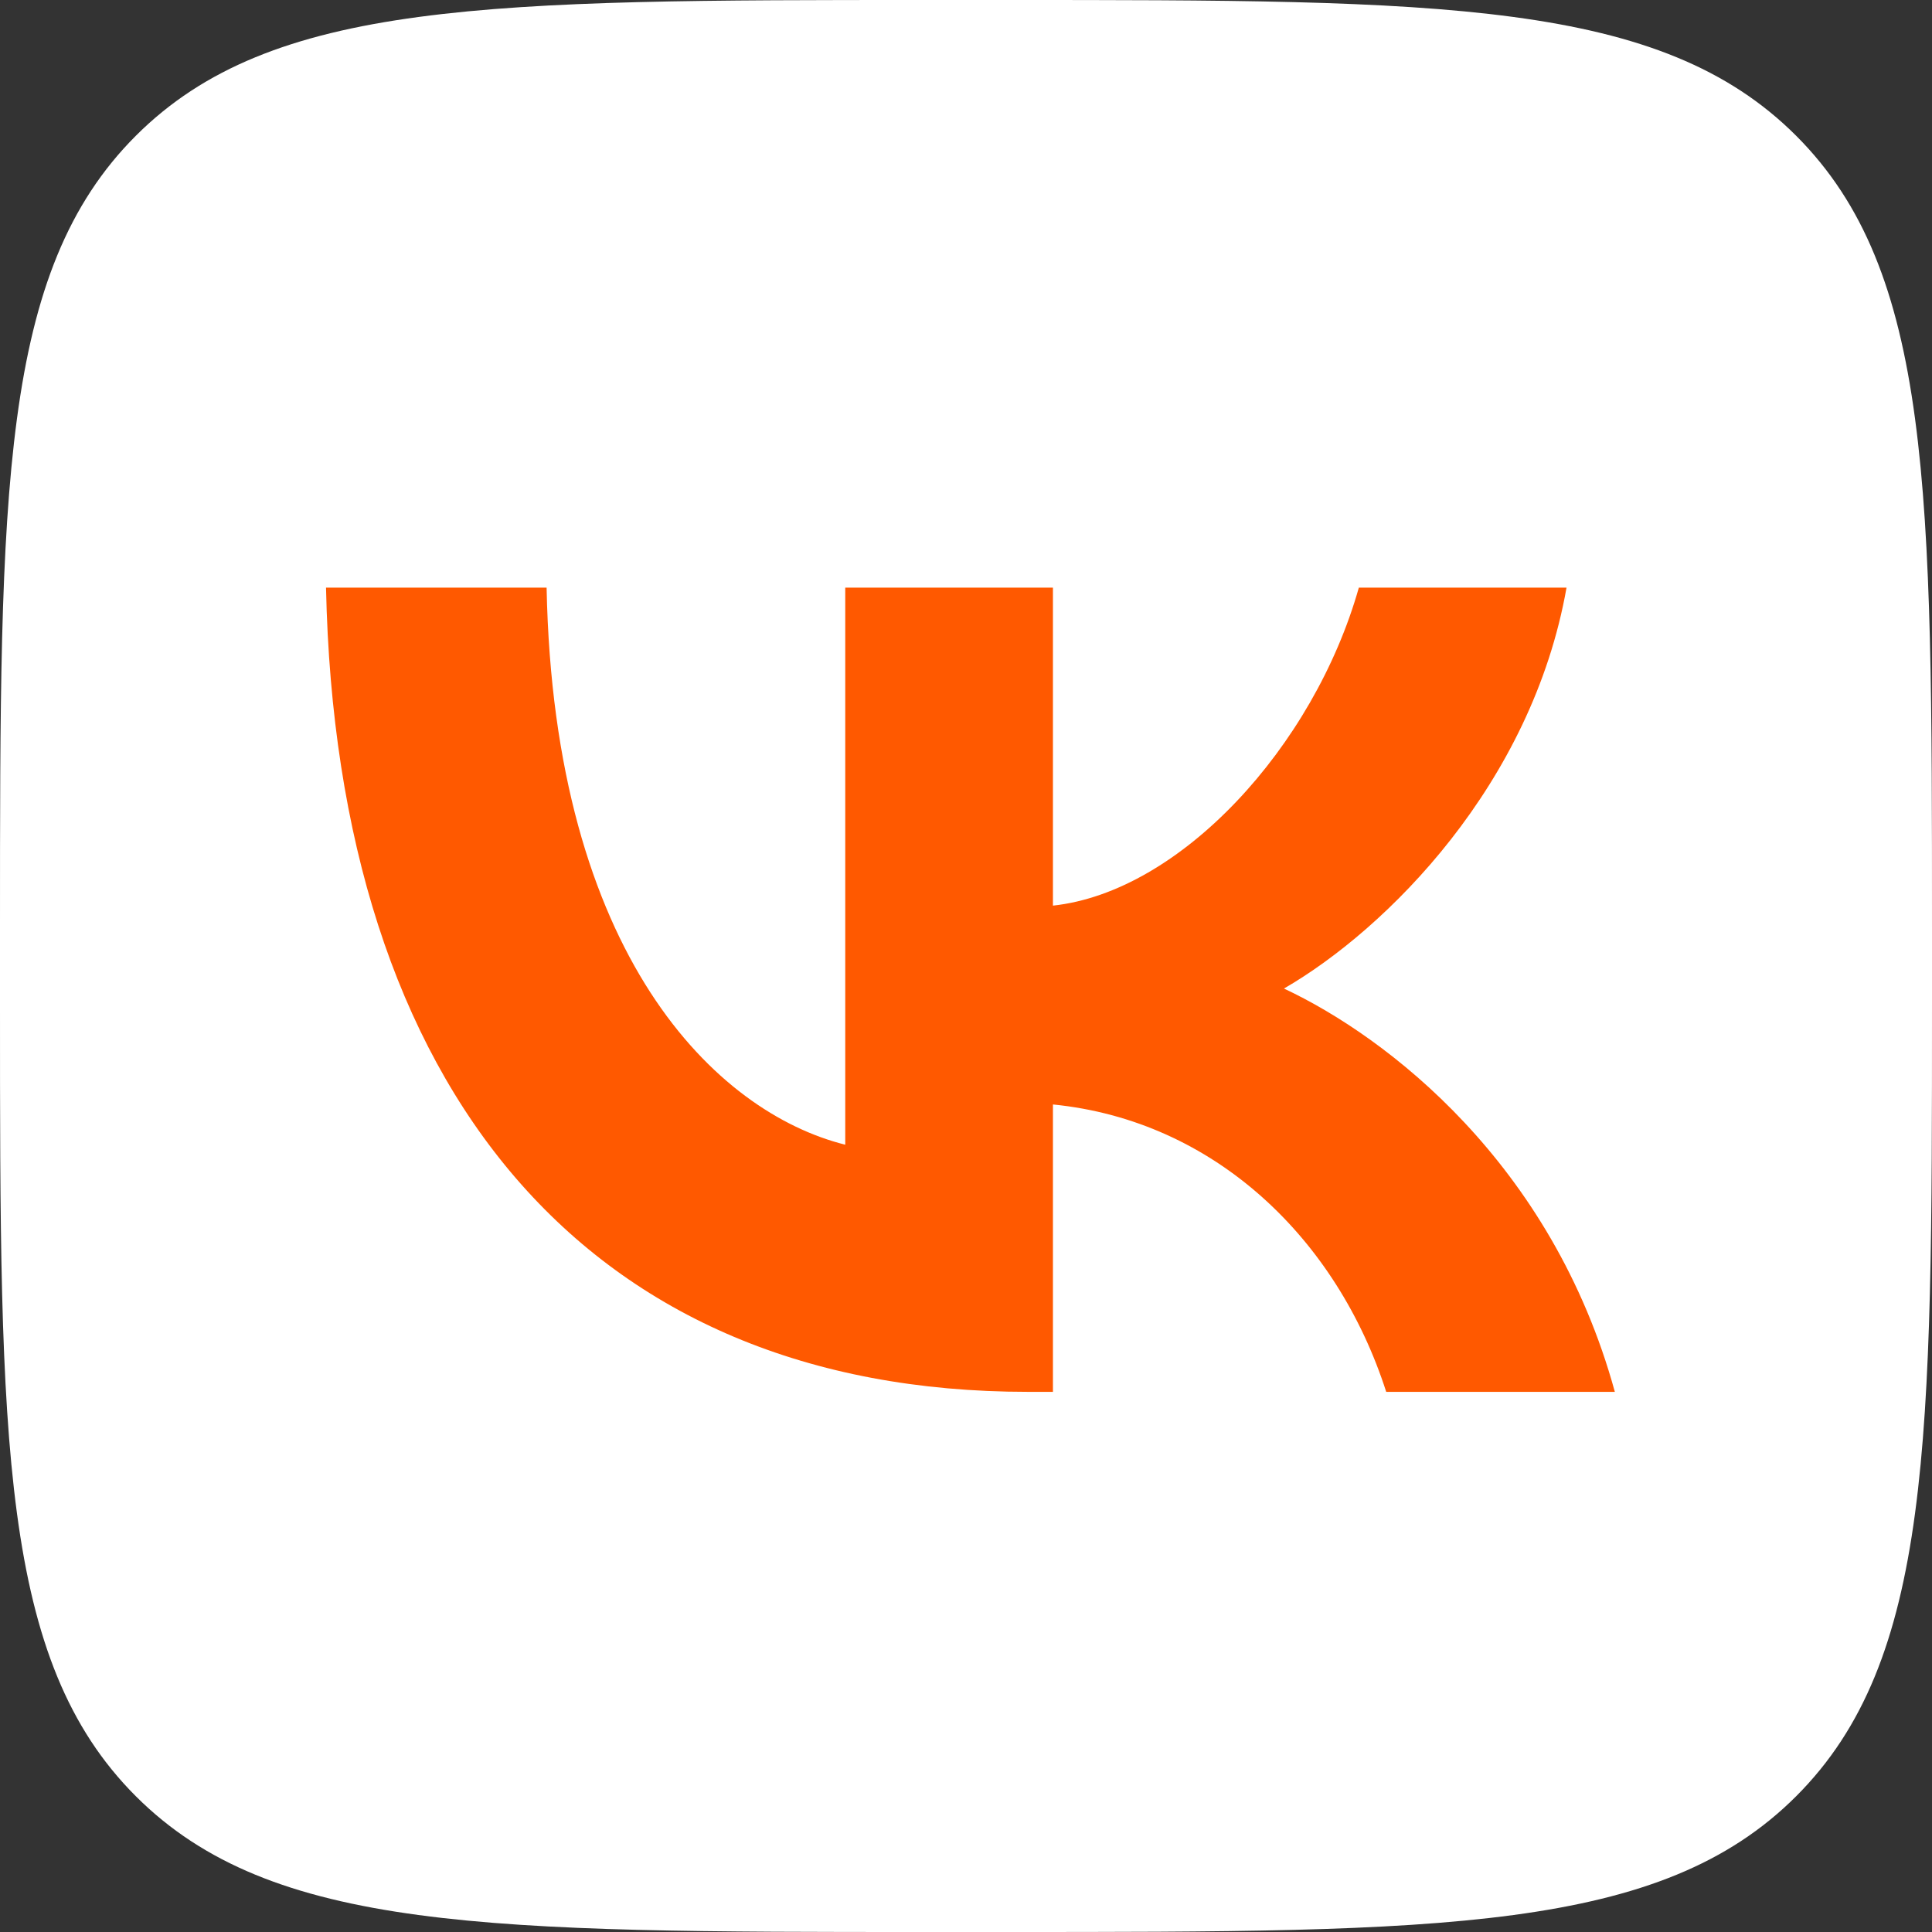
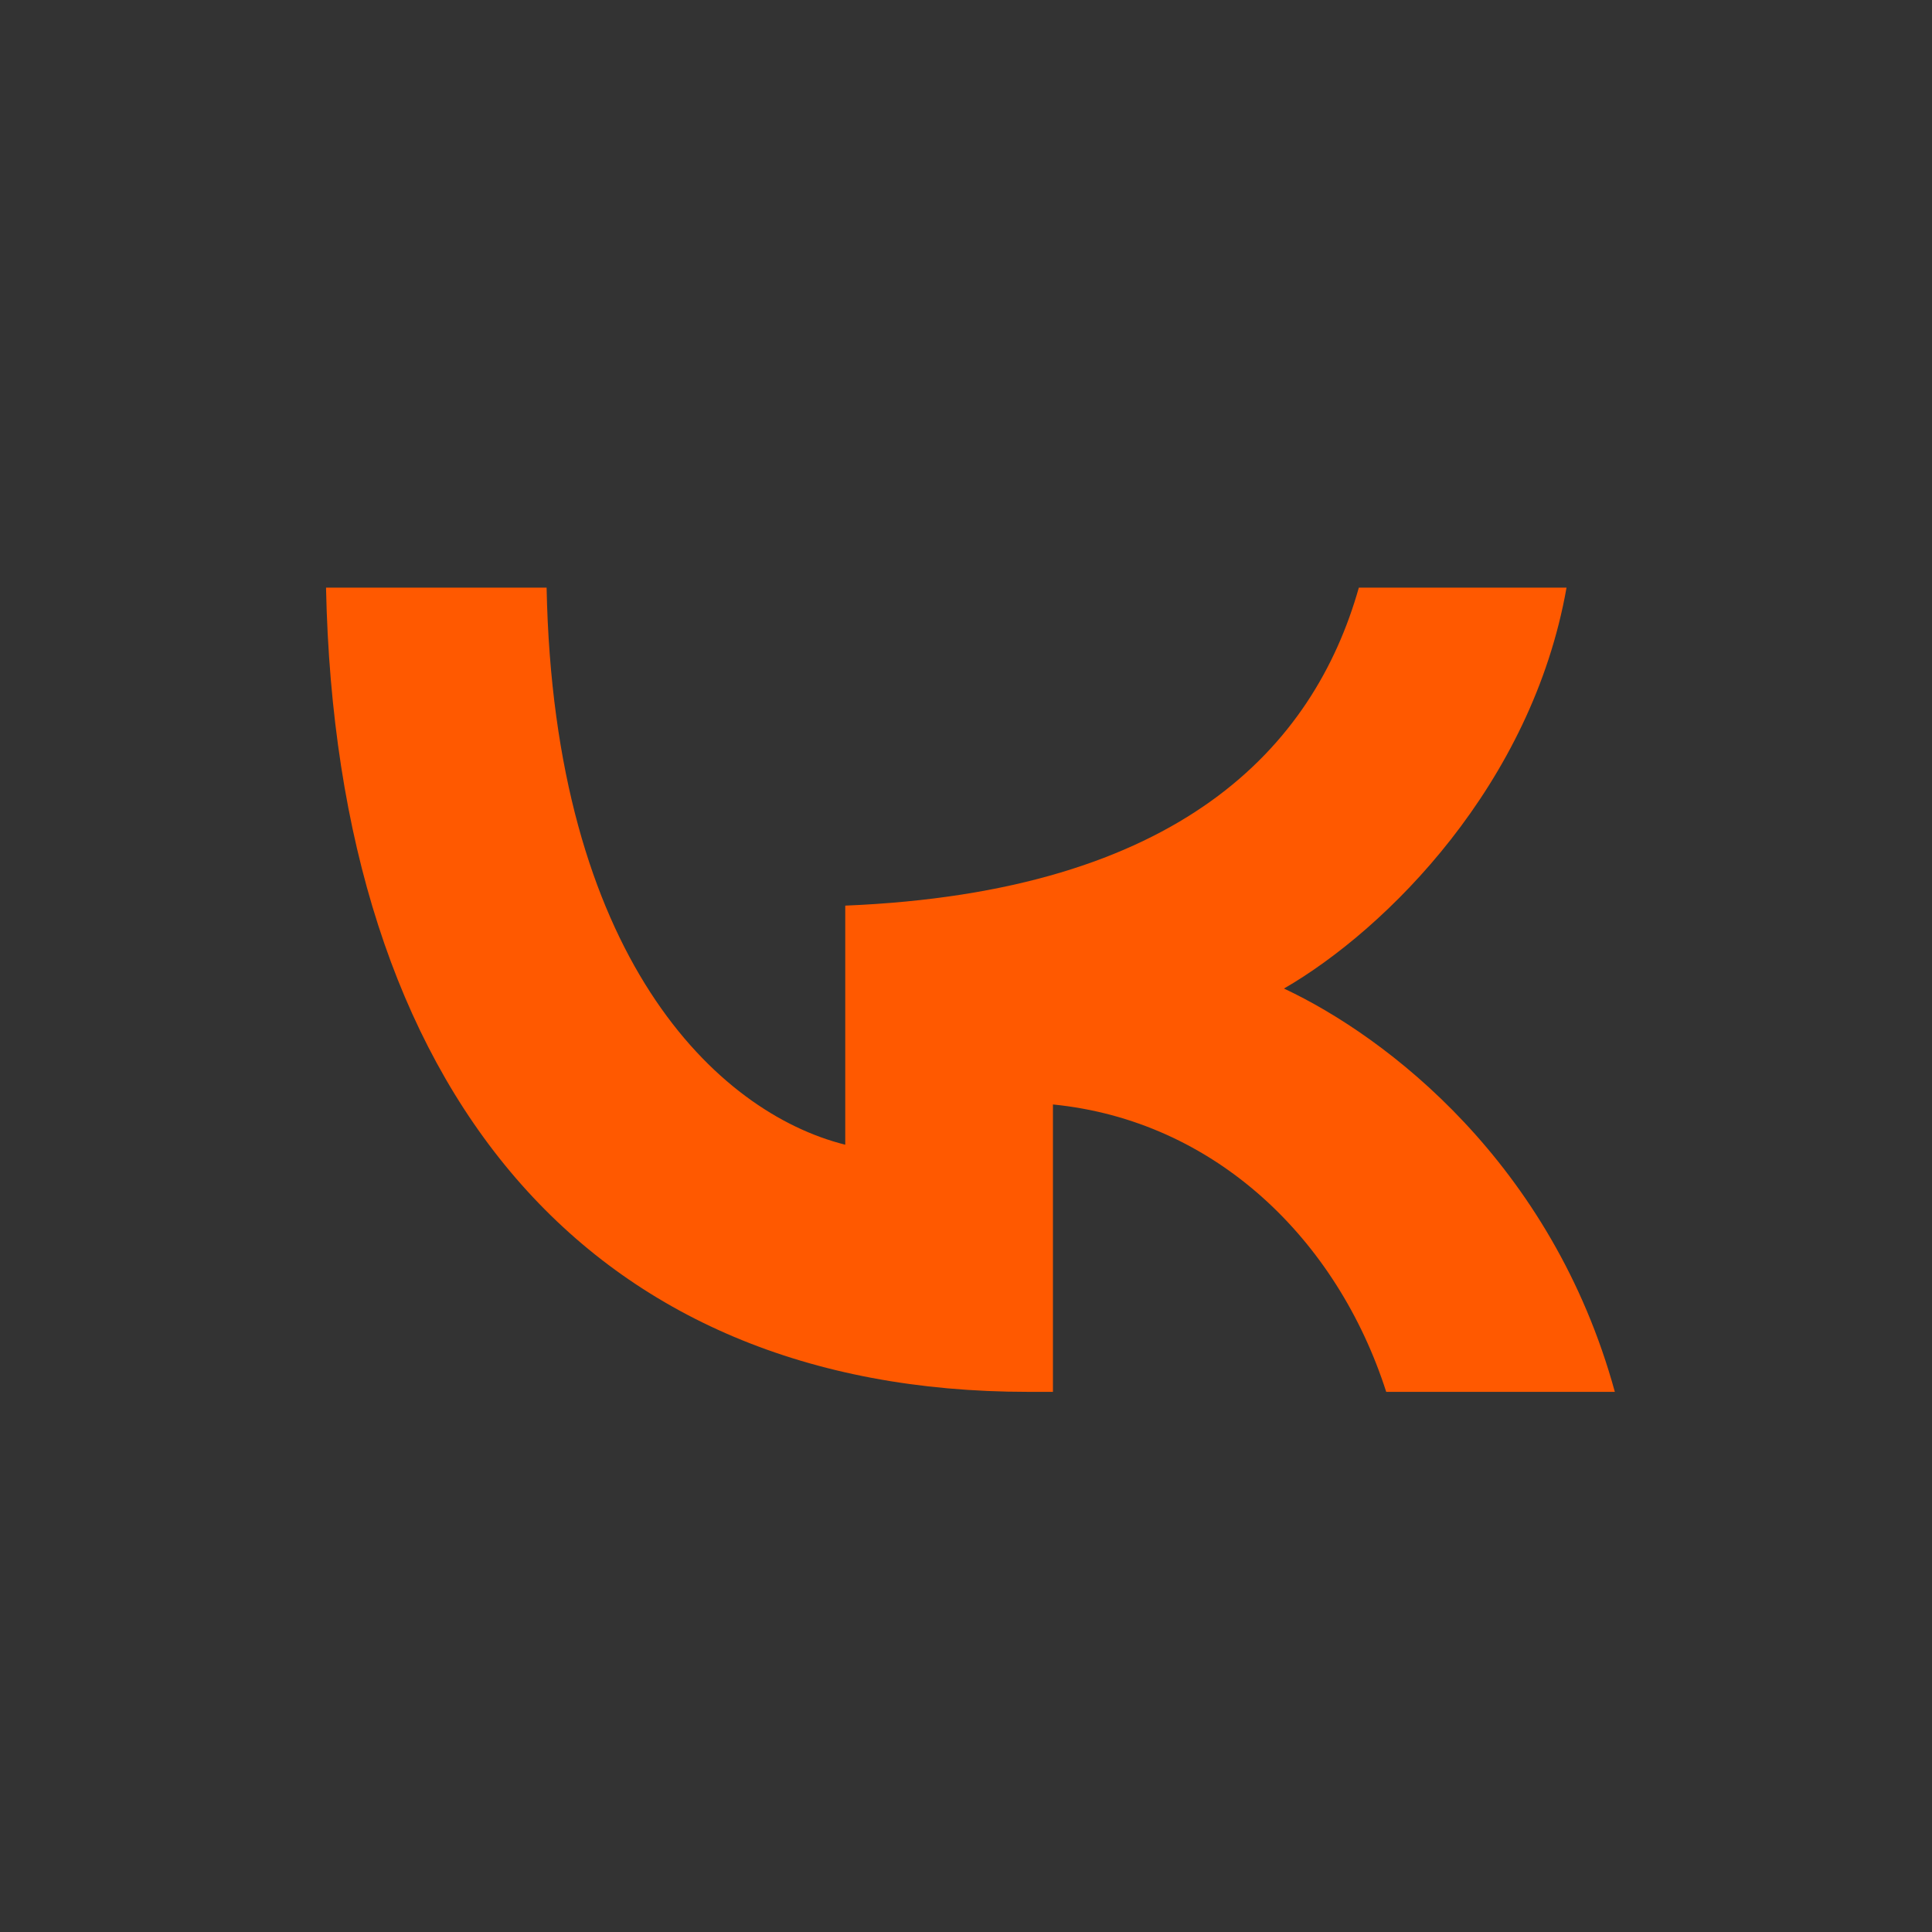
<svg xmlns="http://www.w3.org/2000/svg" width="100" height="100" viewBox="0 0 100 100" fill="none">
  <rect x="0" y="0" width="100" height="100" fill="#333333" stroke="none" />
-   <path d="M0 48C0 25.373 0 14.059 7.029 7.029C14.059 0 25.373 0 48 0H52C74.627 0 85.941 0 92.971 7.029C100 14.059 100 25.373 100 48V52C100 74.627 100 85.941 92.971 92.971C85.941 100 74.627 100 52 100H48C25.373 100 14.059 100 7.029 92.971C0 85.941 0 74.627 0 52V48Z" fill="white" />
-   <path d="M53.208 72.042C30.417 72.042 17.417 56.417 16.875 30.417H28.292C28.667 49.5 37.083 57.584 43.75 59.25V30.417H54.5V46.875C61.084 46.167 67.999 38.667 70.333 30.417H81.083C79.291 40.584 71.791 48.084 66.458 51.167C71.791 53.667 80.334 60.209 83.584 72.042H71.75C69.208 64.125 62.875 58 54.5 57.167V72.042H53.208Z" fill="#FF5900" />
+   <path d="M53.208 72.042C30.417 72.042 17.417 56.417 16.875 30.417H28.292C28.667 49.5 37.083 57.584 43.75 59.25V30.417V46.875C61.084 46.167 67.999 38.667 70.333 30.417H81.083C79.291 40.584 71.791 48.084 66.458 51.167C71.791 53.667 80.334 60.209 83.584 72.042H71.75C69.208 64.125 62.875 58 54.5 57.167V72.042H53.208Z" fill="#FF5900" />
</svg>